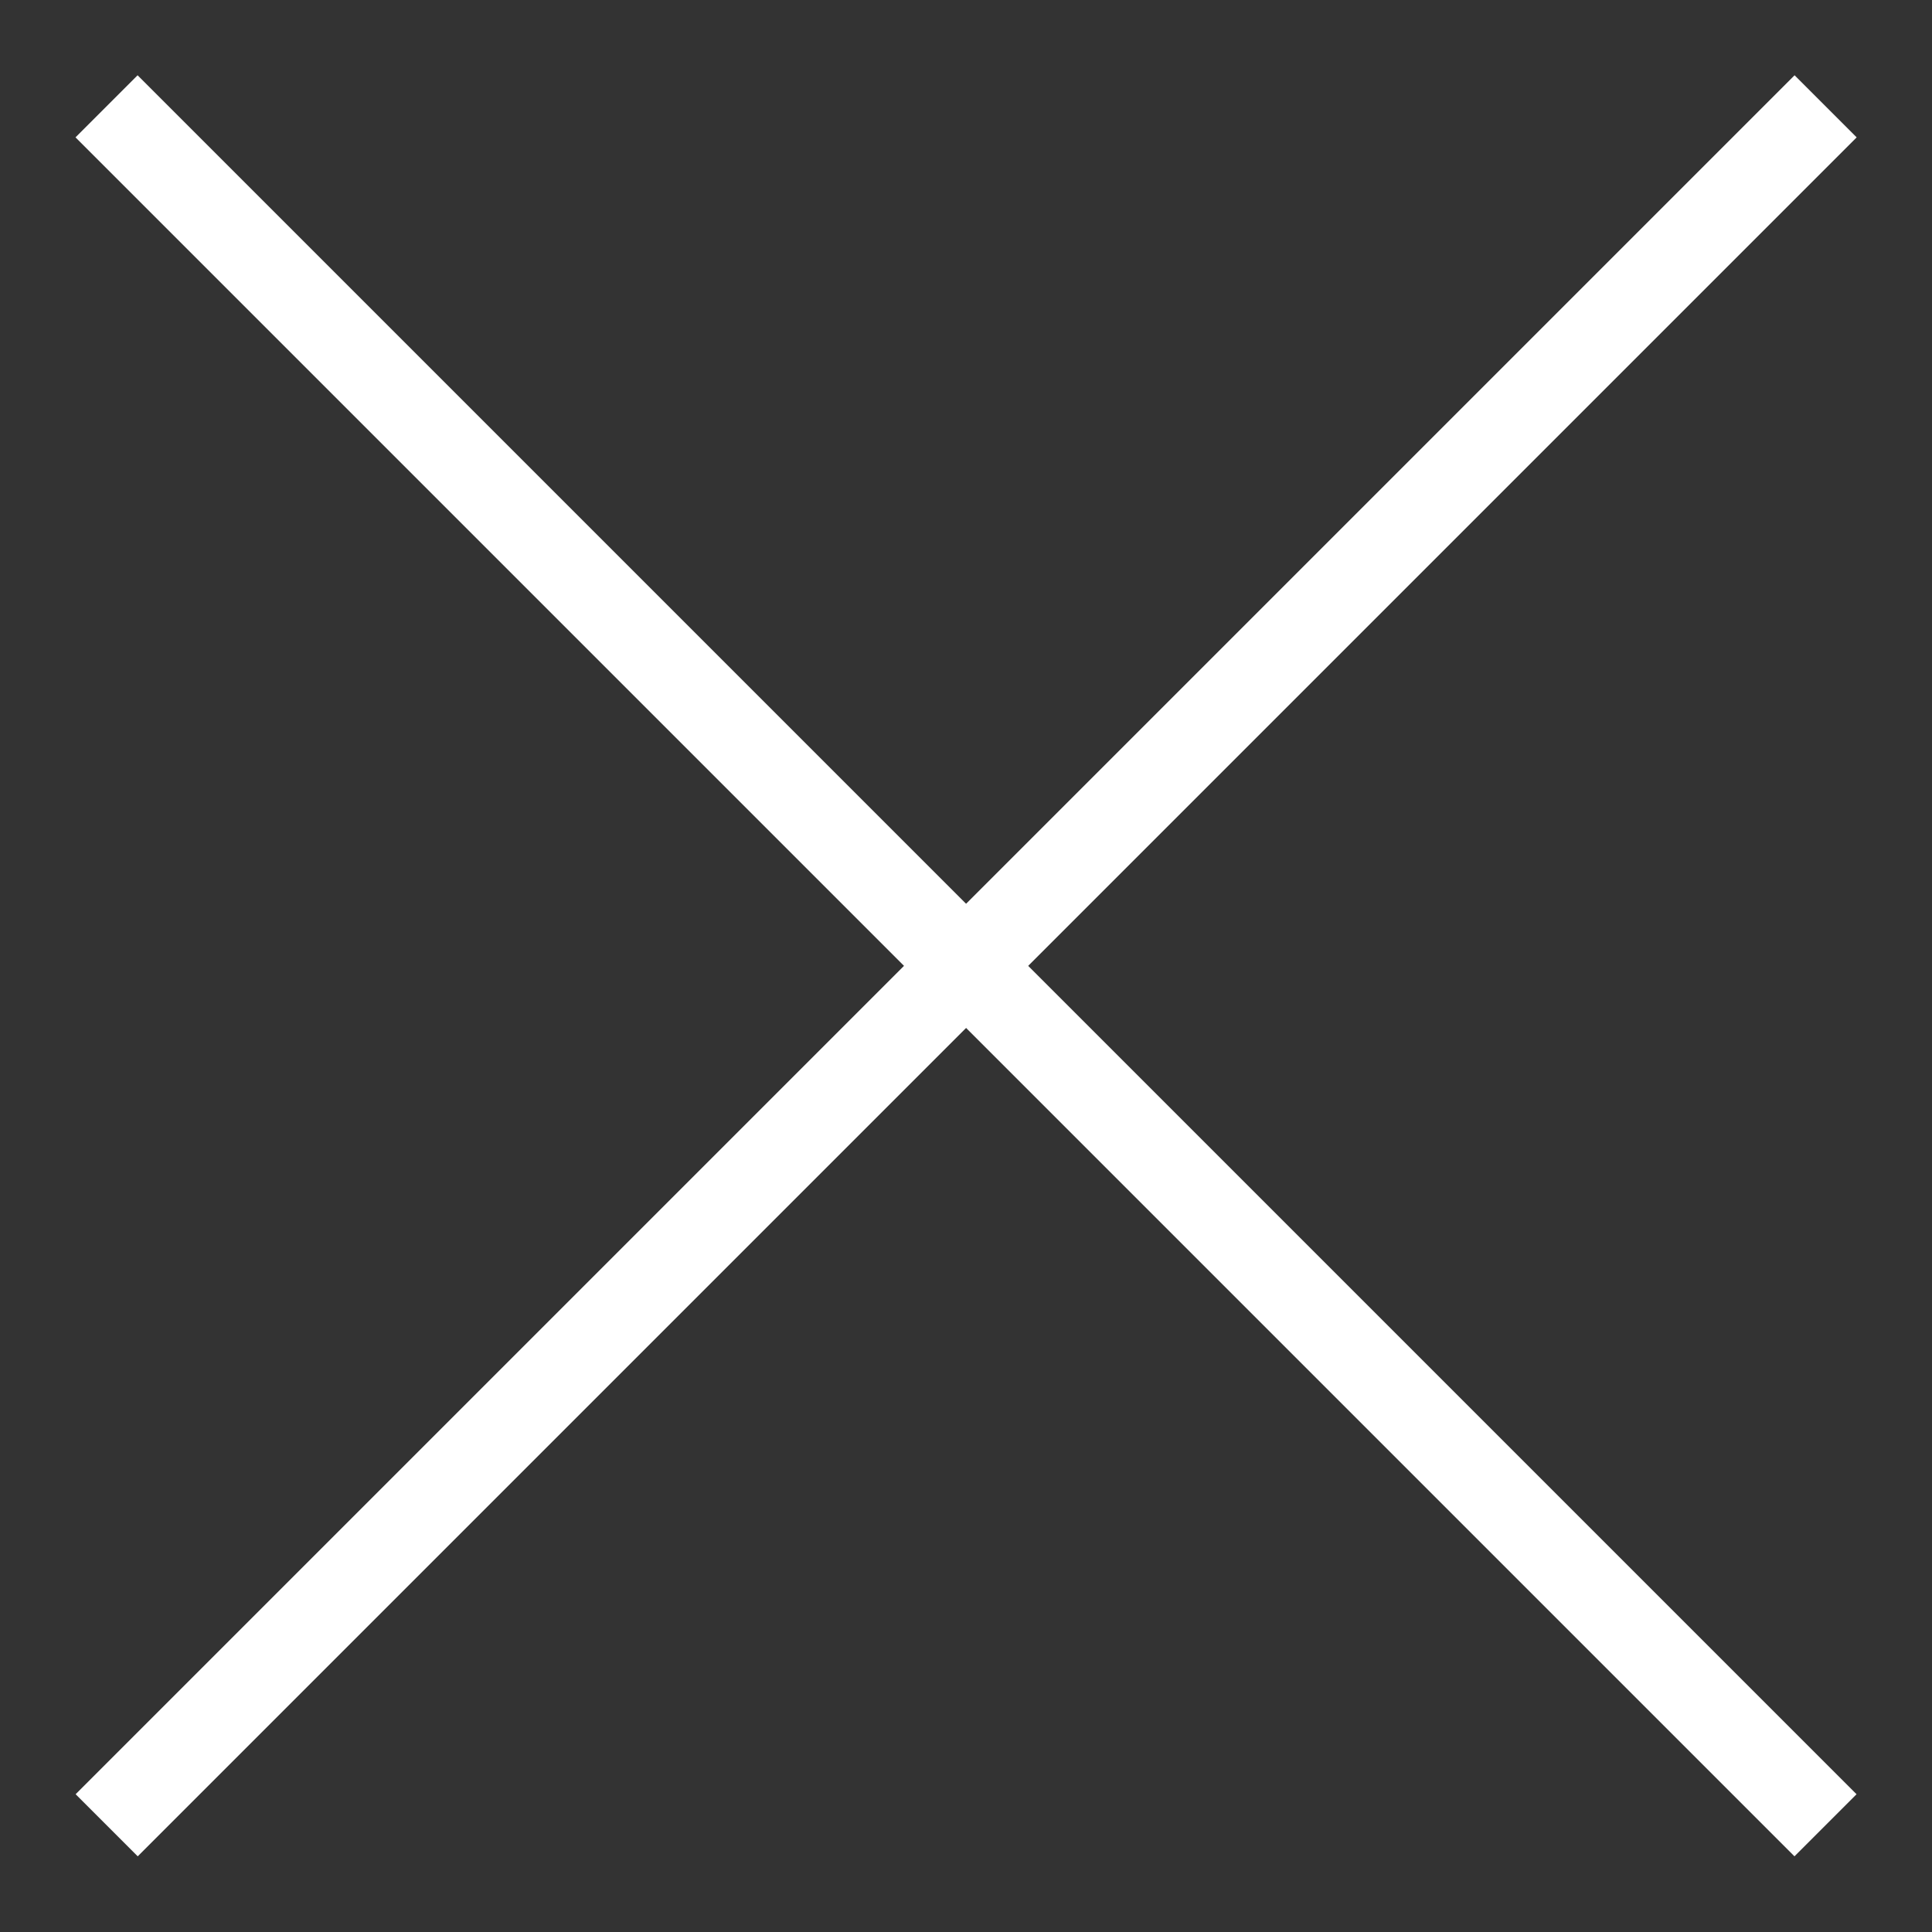
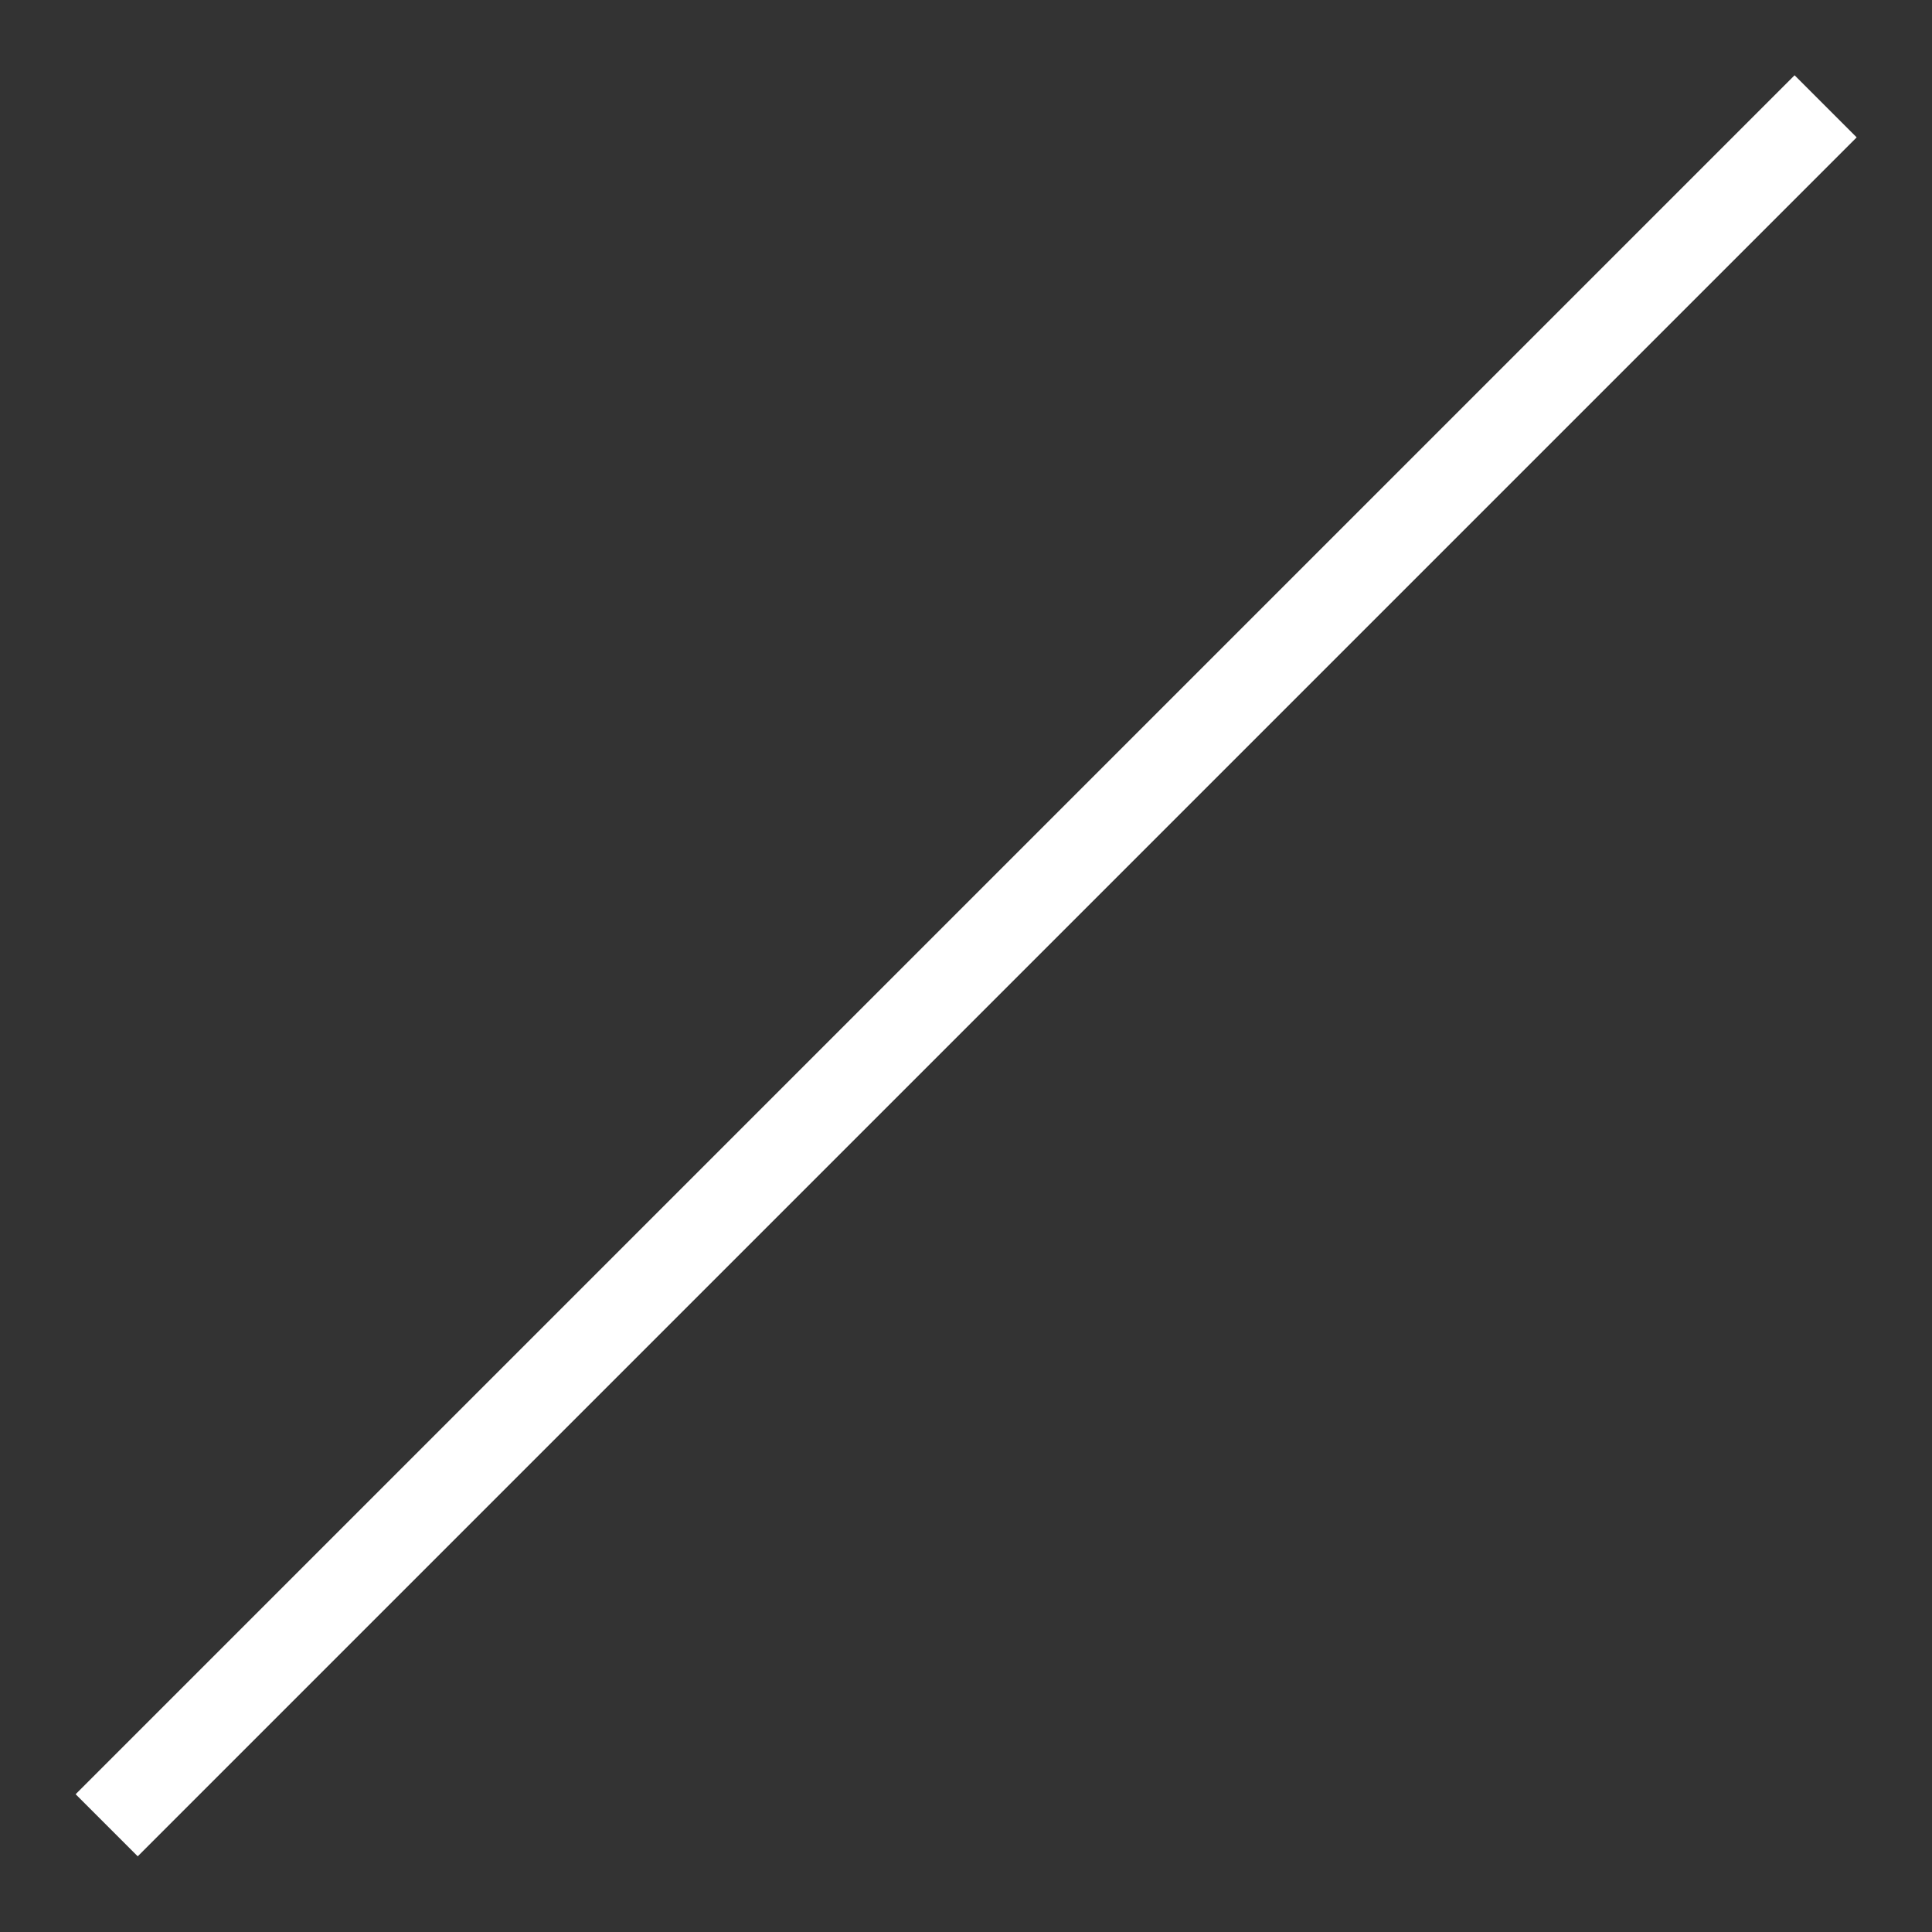
<svg xmlns="http://www.w3.org/2000/svg" version="1.1" id="レイヤー_1" x="0px" y="0px" width="22px" height="22px" viewBox="0 0 22 22" enable-background="new 0 0 22 22" xml:space="preserve">
  <rect x="0" y="0" width="22" height="22" fill="#333333" stroke="none" />
  <g>
    <rect x="10.501" y="-2.843" transform="matrix(0.707 0.707 -0.707 0.707 11.001 -4.557)" fill="#ffffff" width="1" height="27.686" />
-     <rect x="-2.843" y="10.501" transform="matrix(0.707 0.707 -0.707 0.707 11.001 -4.557)" fill="#ffffff" width="27.686" height="1" />
  </g>
</svg>